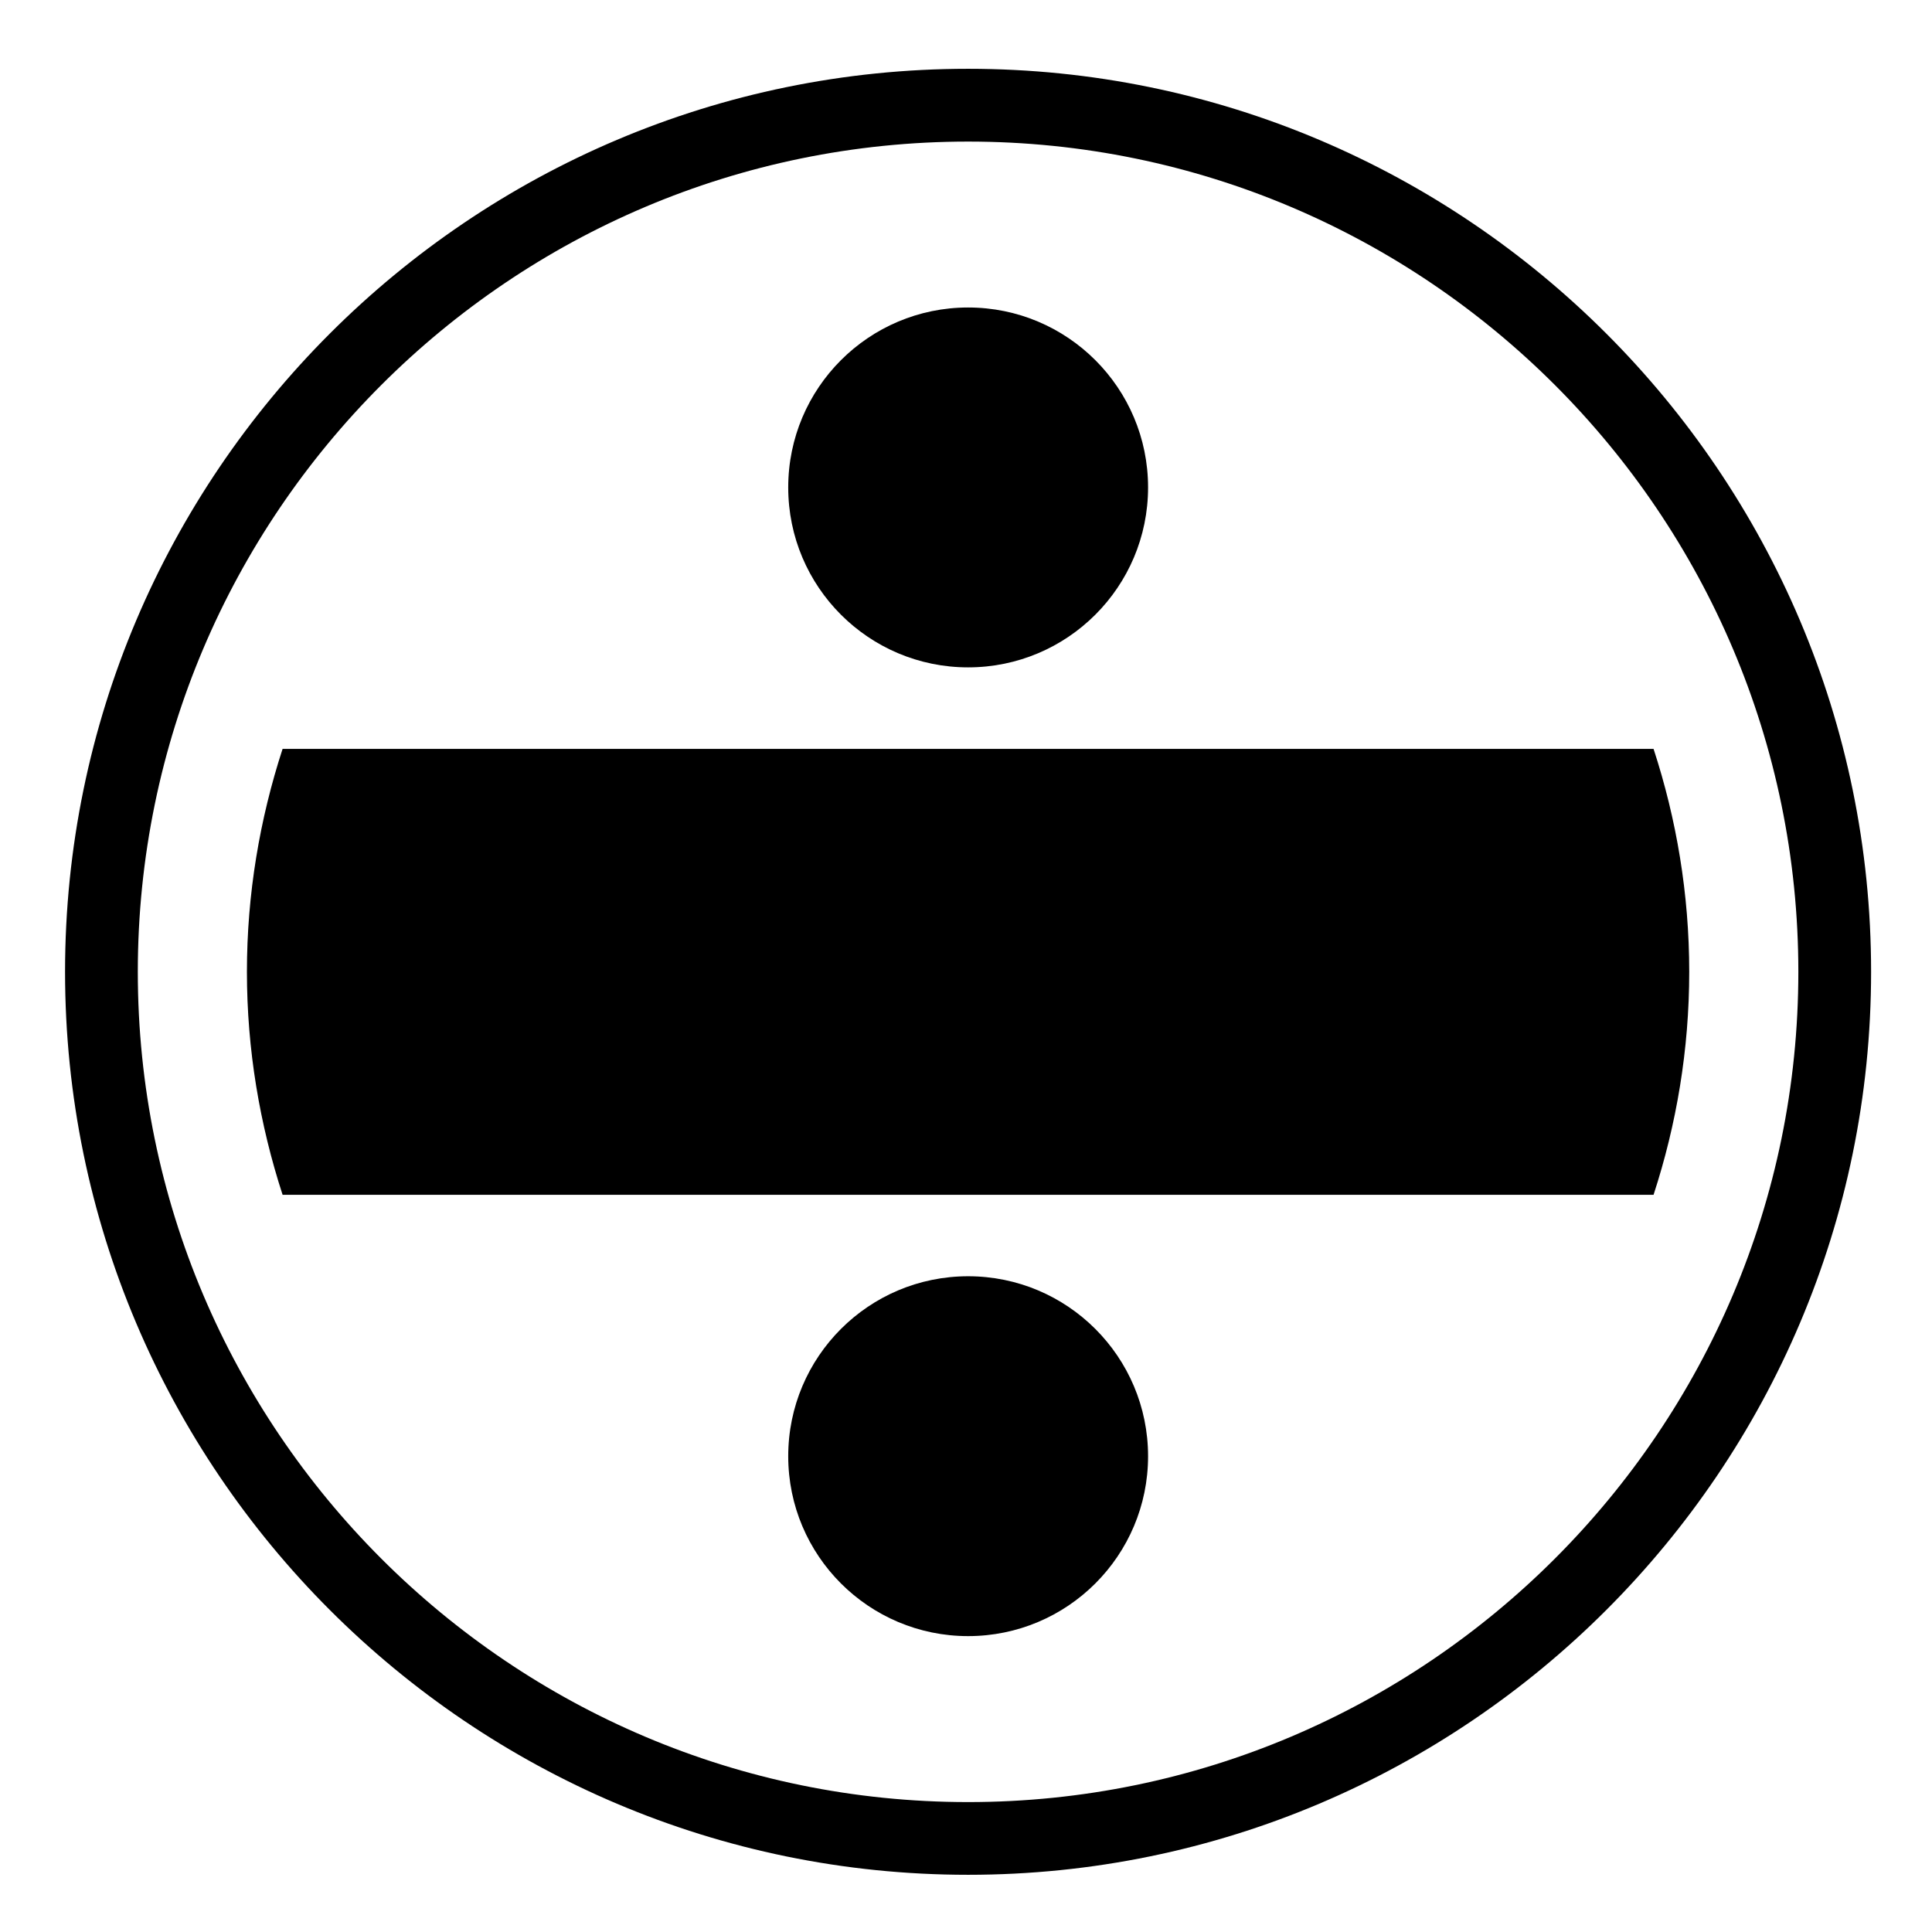
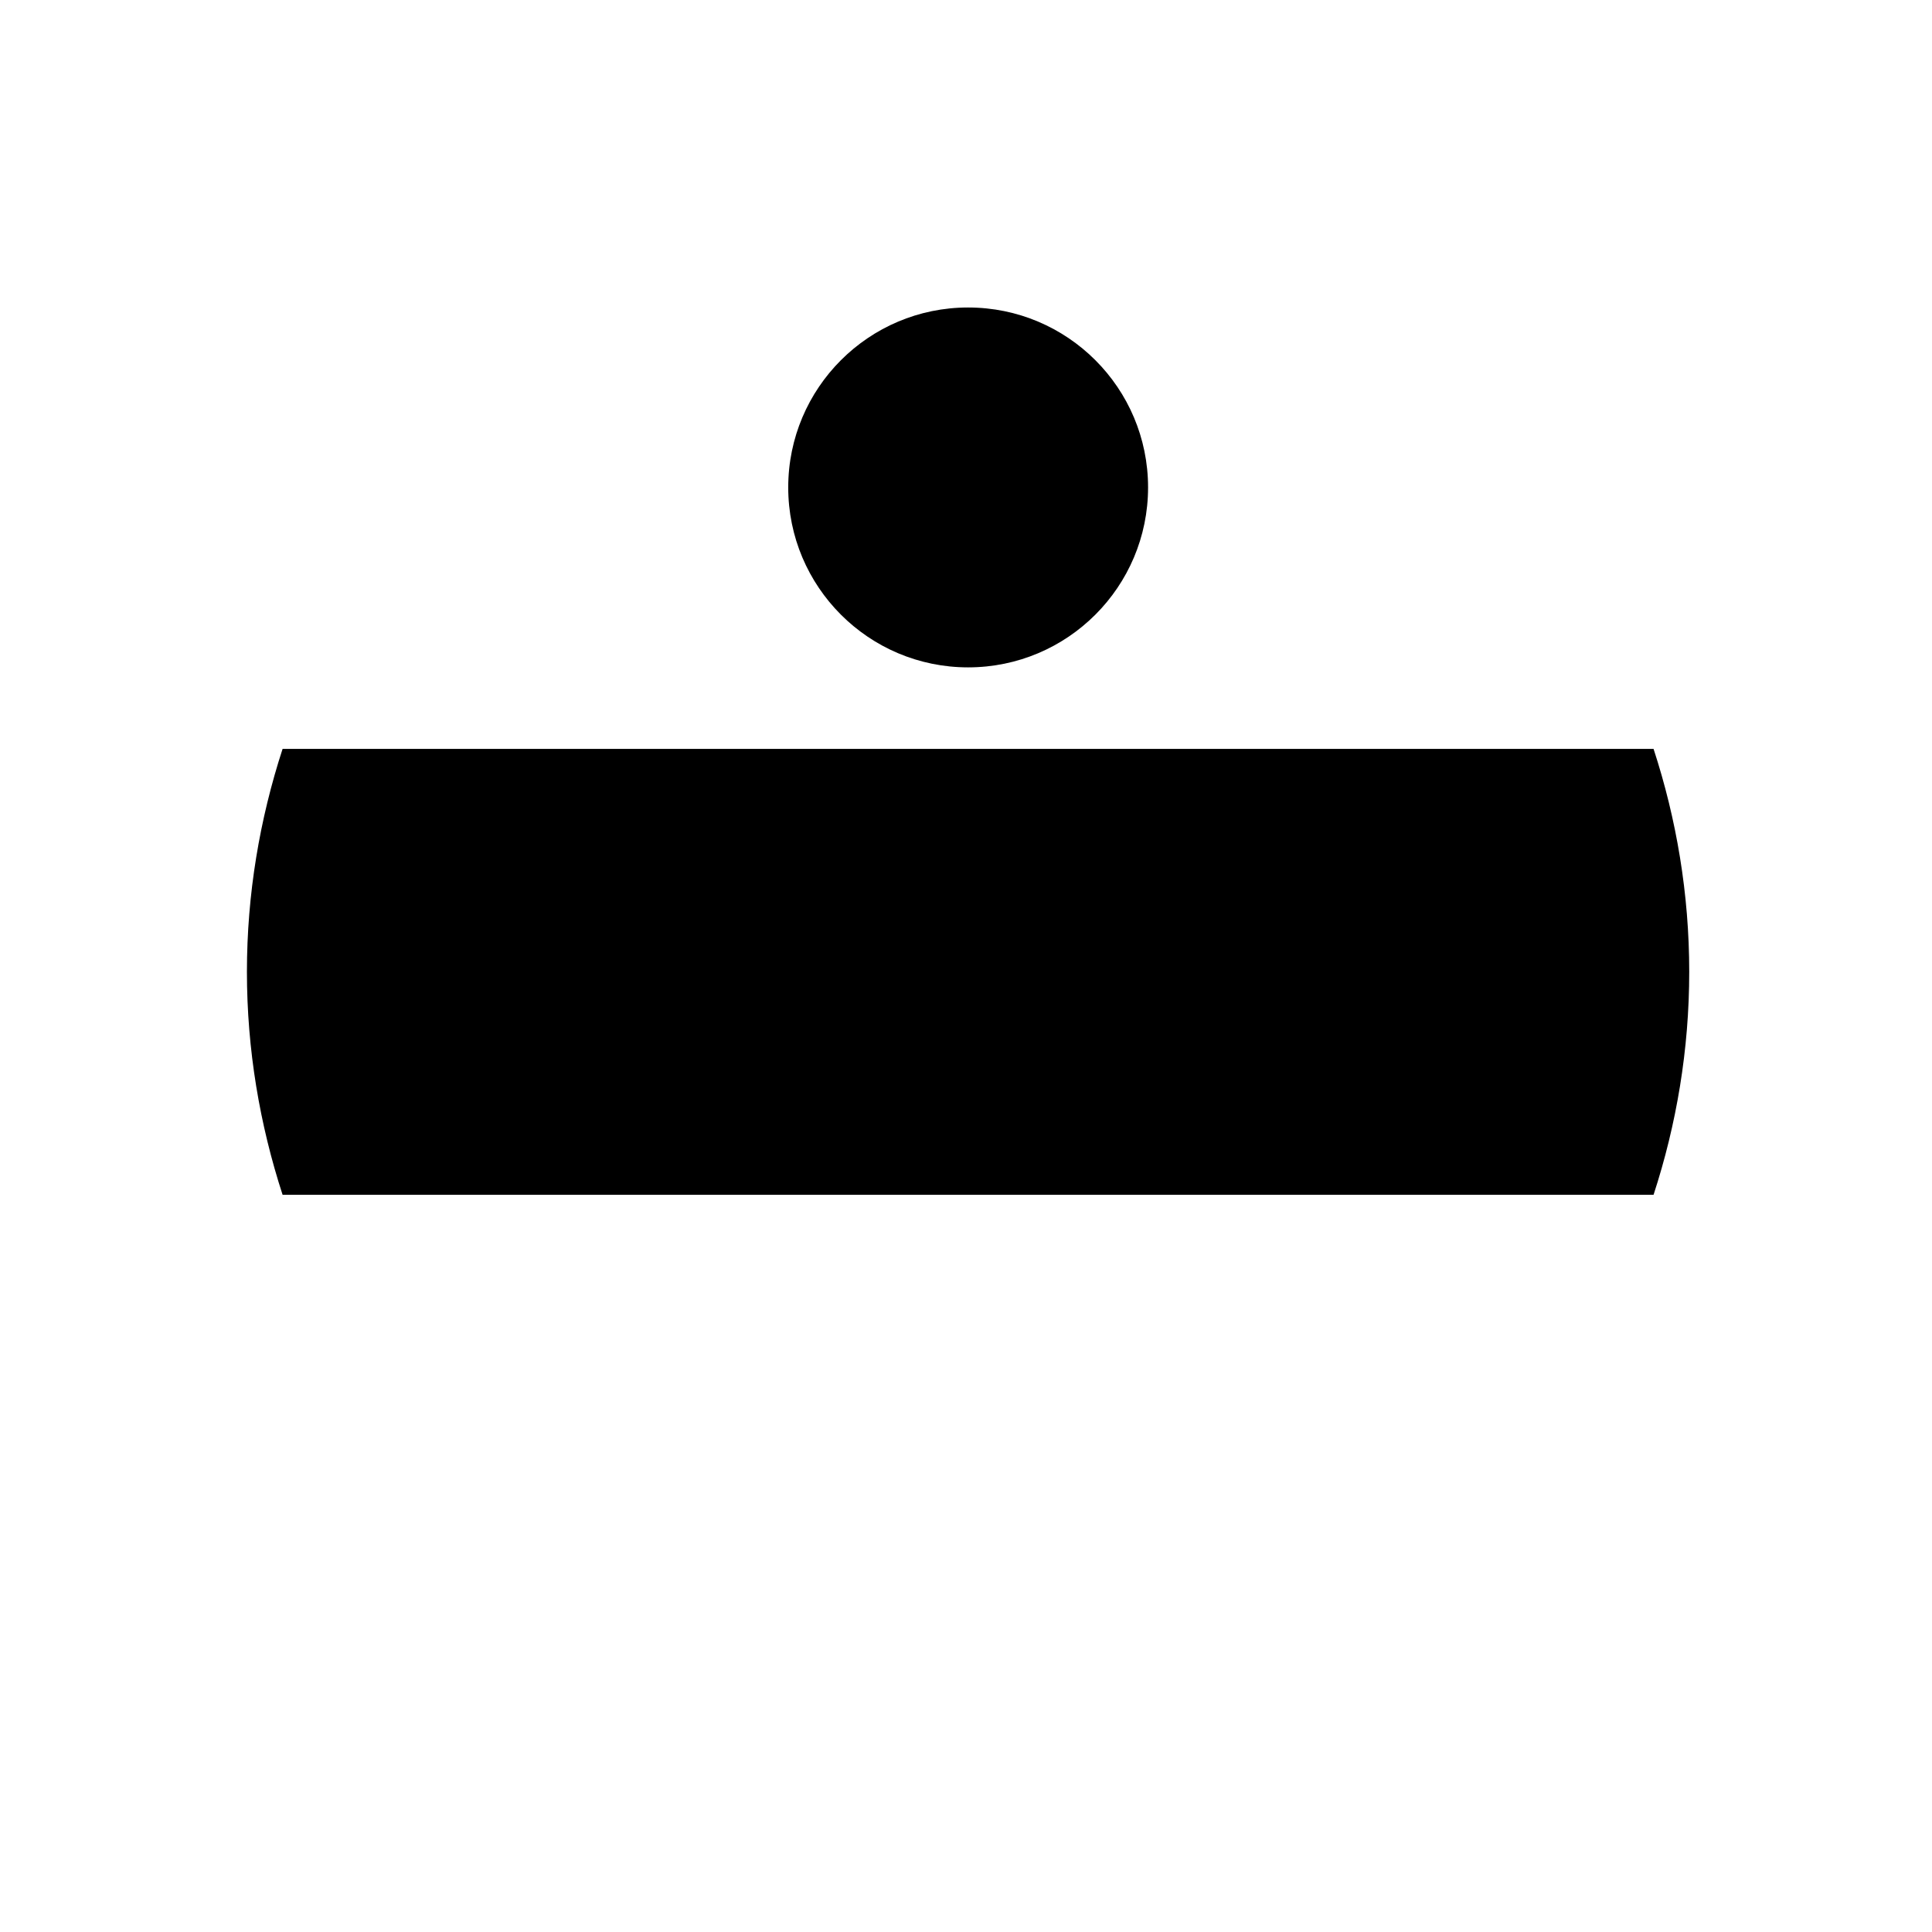
<svg xmlns="http://www.w3.org/2000/svg" fill="#000000" width="800px" height="800px" version="1.1" viewBox="144 144 512 512">
  <g>
    <path d="m400.56 320.86c26.34 0 47.691-21.352 47.691-47.691 0-26.336-21.352-47.68-47.691-47.68-26.324 0-47.672 21.352-47.672 47.68-0.004 26.34 21.348 47.691 47.672 47.691z" />
-     <path d="m400.56 482.22c-26.324 0-47.672 21.352-47.672 47.695 0 26.32 21.352 47.672 47.672 47.672 26.34 0 47.691-21.352 47.691-47.672 0-26.336-21.352-47.695-47.691-47.695z" />
    <path d="m582.21 342.46h-363.32c-6.062 18.621-9.453 38.457-9.453 59.082s3.391 40.449 9.453 59.094h363.32c6.082-18.637 9.453-38.465 9.453-59.094 0-20.629-3.371-40.465-9.453-59.082z" />
-     <path d="m400.56 162.23c-131.97 0-239.32 107.35-239.32 239.3 0 131.96 107.36 239.31 239.32 239.31 131.94 0 239.3-107.36 239.3-239.31 0-131.95-107.36-239.3-239.3-239.3zm0 459.34c-121.33 0-220.04-98.715-220.04-220.03 0-121.32 98.715-220.02 220.04-220.02s220.02 98.703 220.02 220.02c0 121.31-98.695 220.03-220.02 220.03z" />
  </g>
</svg>